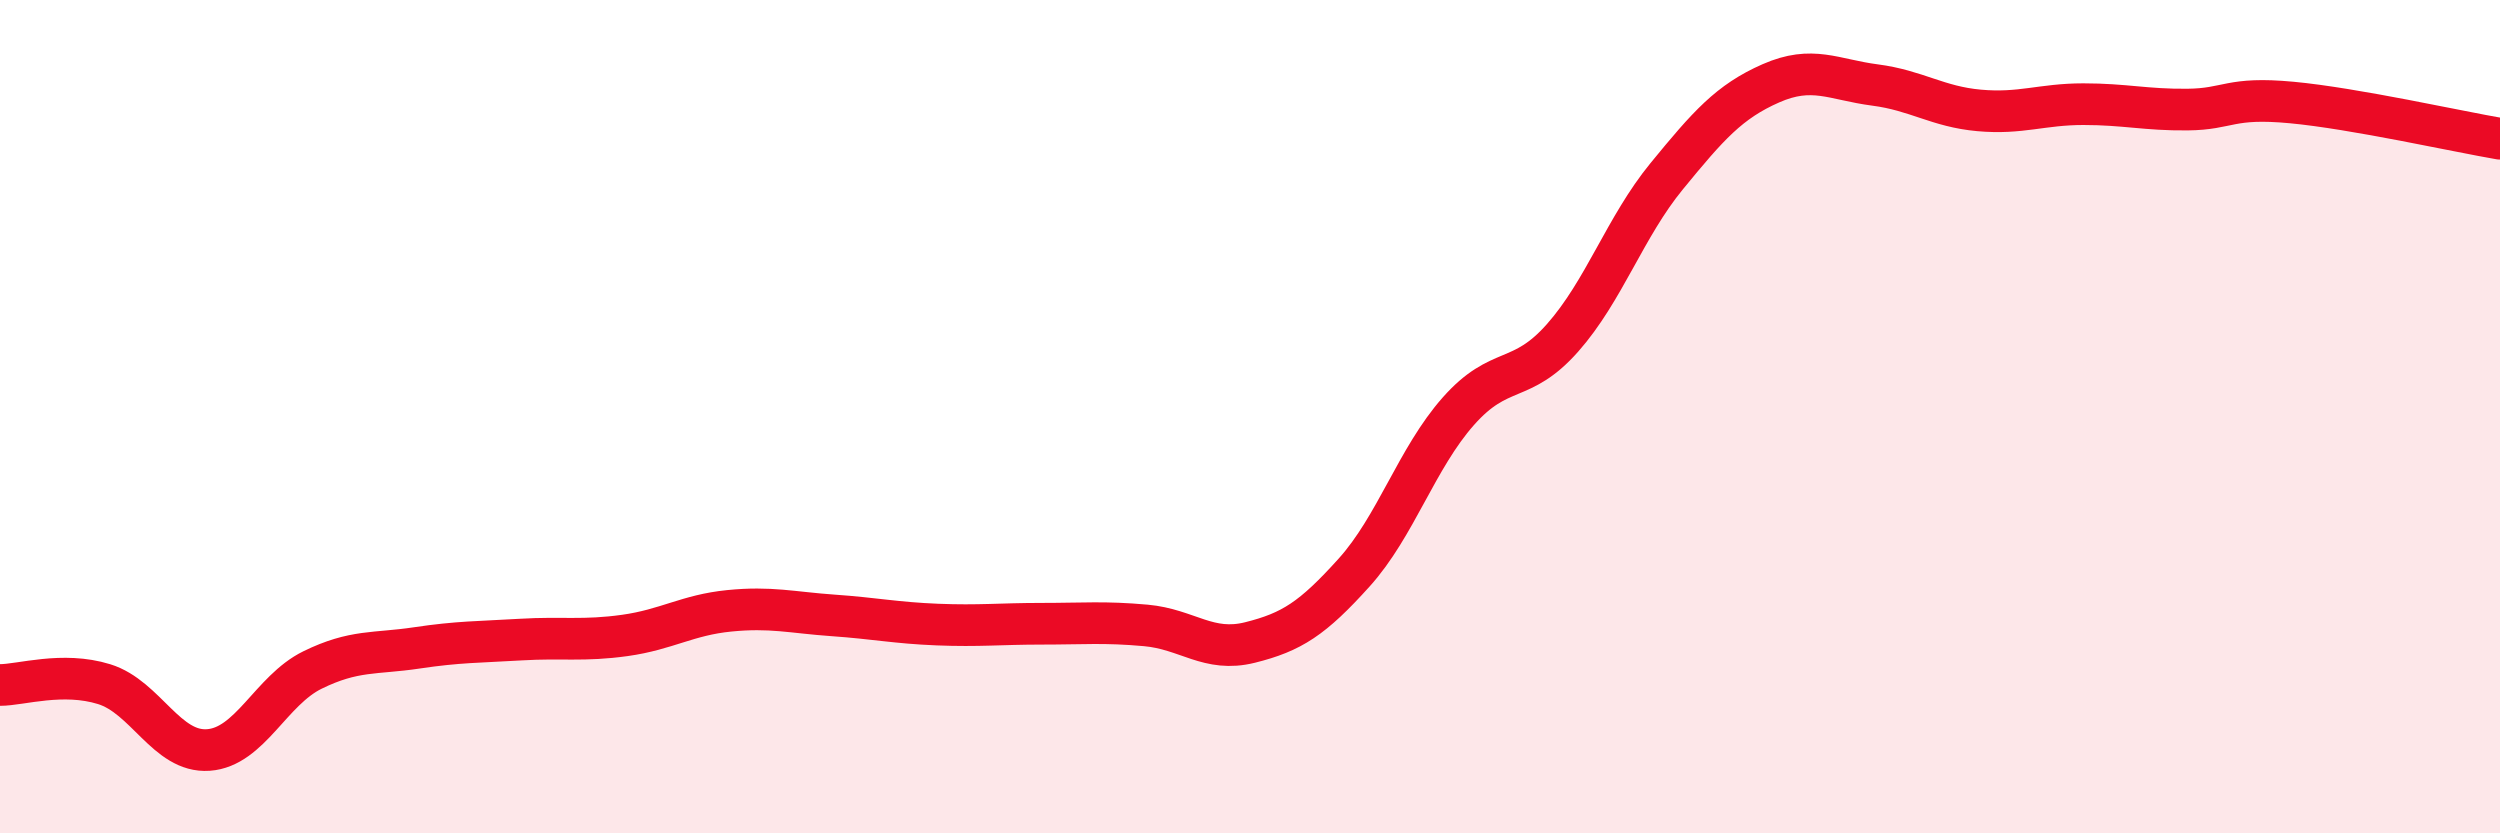
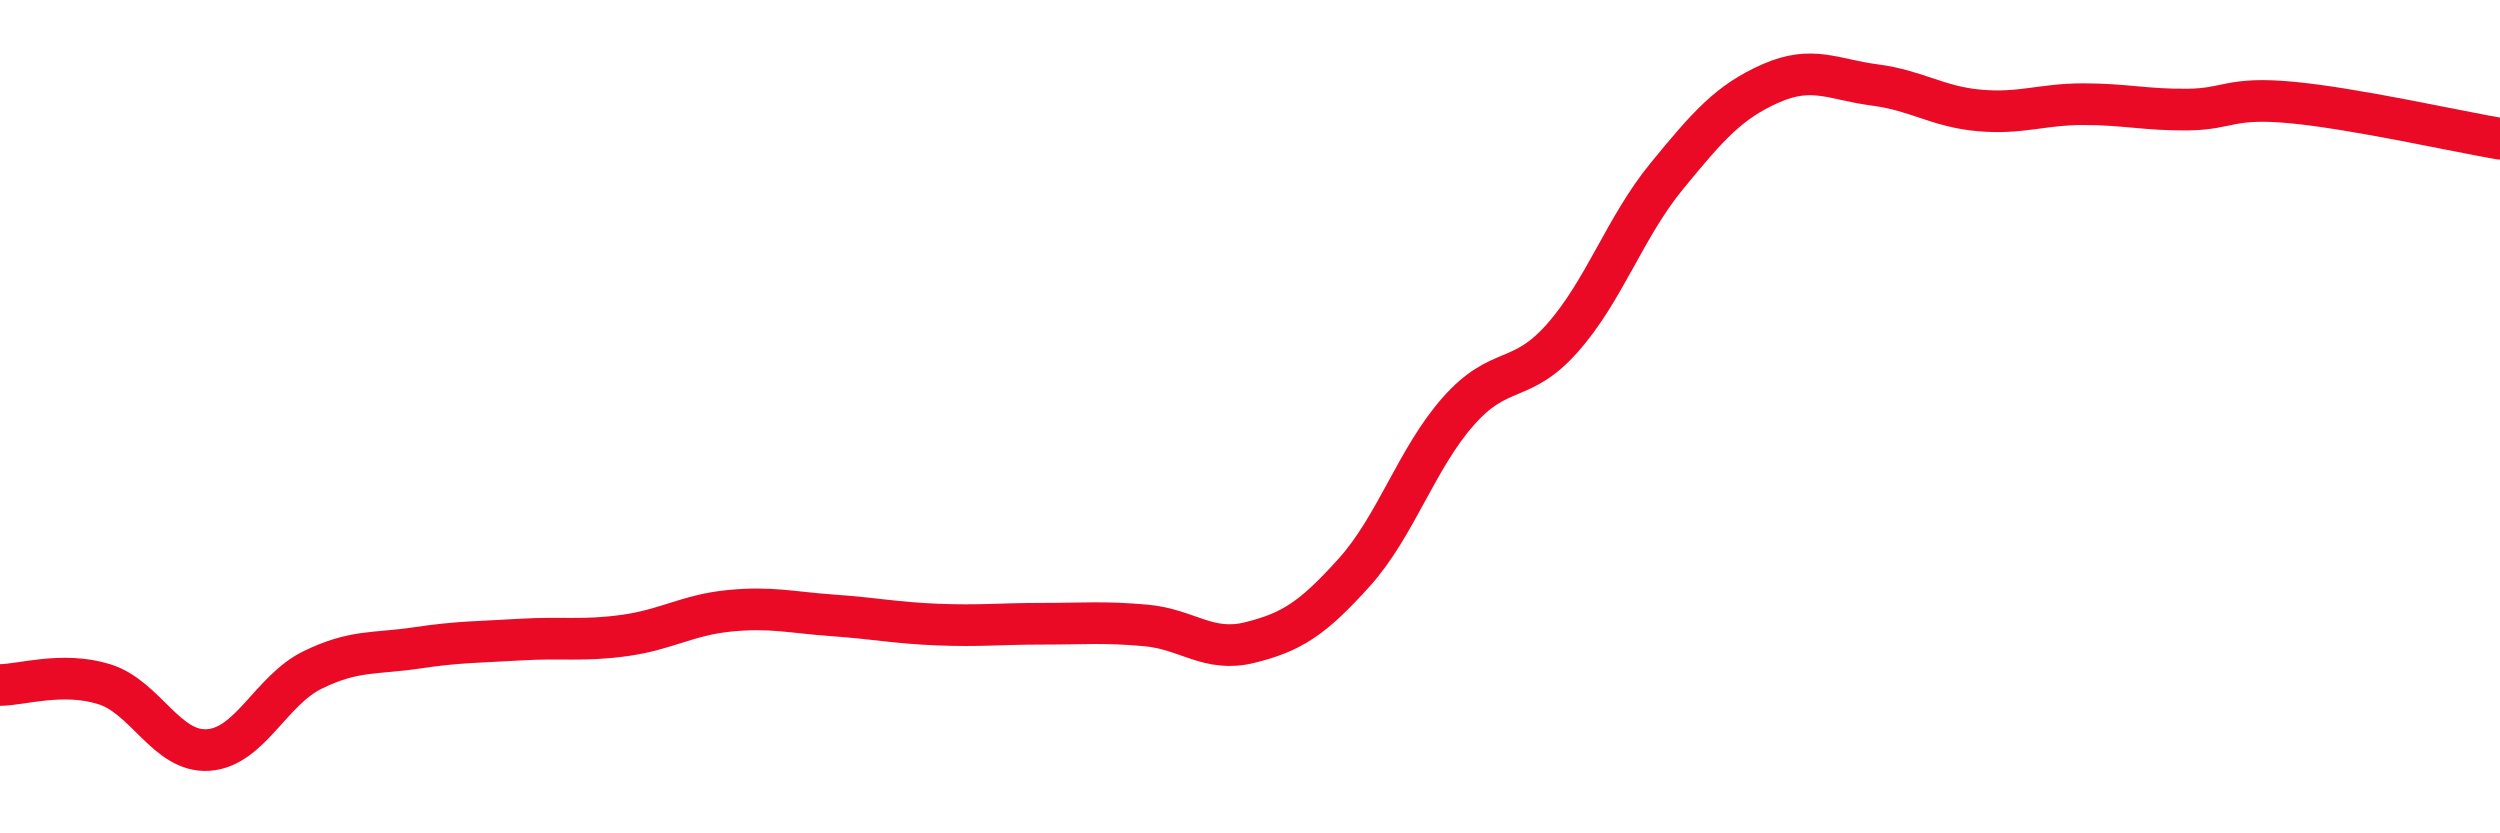
<svg xmlns="http://www.w3.org/2000/svg" width="60" height="20" viewBox="0 0 60 20">
-   <path d="M 0,16.44 C 0.5,16.44 1.5,16.11 2.5,16.42 C 3.5,16.73 4,18.07 5,18 C 6,17.93 6.5,16.57 7.5,16.08 C 8.5,15.59 9,15.7 10,15.55 C 11,15.4 11.5,15.41 12.5,15.35 C 13.5,15.29 14,15.39 15,15.25 C 16,15.11 16.5,14.76 17.5,14.66 C 18.5,14.56 19,14.7 20,14.77 C 21,14.84 21.5,14.95 22.5,14.99 C 23.5,15.03 24,14.97 25,14.97 C 26,14.97 26.5,14.92 27.5,15.01 C 28.5,15.1 29,15.67 30,15.42 C 31,15.17 31.5,14.85 32.5,13.74 C 33.5,12.63 34,11 35,9.87 C 36,8.74 36.5,9.24 37.5,8.11 C 38.5,6.98 39,5.45 40,4.23 C 41,3.01 41.5,2.44 42.5,2 C 43.5,1.56 44,1.91 45,2.04 C 46,2.17 46.5,2.56 47.5,2.65 C 48.5,2.74 49,2.5 50,2.5 C 51,2.5 51.5,2.64 52.5,2.63 C 53.5,2.62 53.5,2.32 55,2.46 C 56.5,2.6 59,3.16 60,3.33L60 20L0 20Z" fill="#EB0A25" opacity="0.1" stroke-linecap="round" stroke-linejoin="round" />
  <path d="M 0,16.44 C 0.5,16.44 1.5,16.11 2.5,16.42 C 3.5,16.73 4,18.07 5,18 C 6,17.93 6.5,16.57 7.5,16.08 C 8.5,15.59 9,15.7 10,15.55 C 11,15.4 11.5,15.41 12.5,15.35 C 13.5,15.29 14,15.39 15,15.25 C 16,15.11 16.5,14.76 17.5,14.66 C 18.5,14.56 19,14.7 20,14.77 C 21,14.84 21.5,14.95 22.5,14.99 C 23.5,15.03 24,14.97 25,14.97 C 26,14.97 26.5,14.92 27.5,15.01 C 28.5,15.1 29,15.67 30,15.42 C 31,15.17 31.5,14.85 32.5,13.74 C 33.5,12.63 34,11 35,9.87 C 36,8.74 36.5,9.24 37.5,8.11 C 38.5,6.98 39,5.45 40,4.23 C 41,3.01 41.5,2.44 42.5,2 C 43.5,1.56 44,1.91 45,2.04 C 46,2.17 46.5,2.56 47.5,2.65 C 48.5,2.74 49,2.5 50,2.5 C 51,2.5 51.5,2.64 52.5,2.63 C 53.5,2.62 53.5,2.32 55,2.46 C 56.5,2.6 59,3.16 60,3.33" stroke="#EB0A25" stroke-width="1" fill="none" stroke-linecap="round" stroke-linejoin="round" />
</svg>